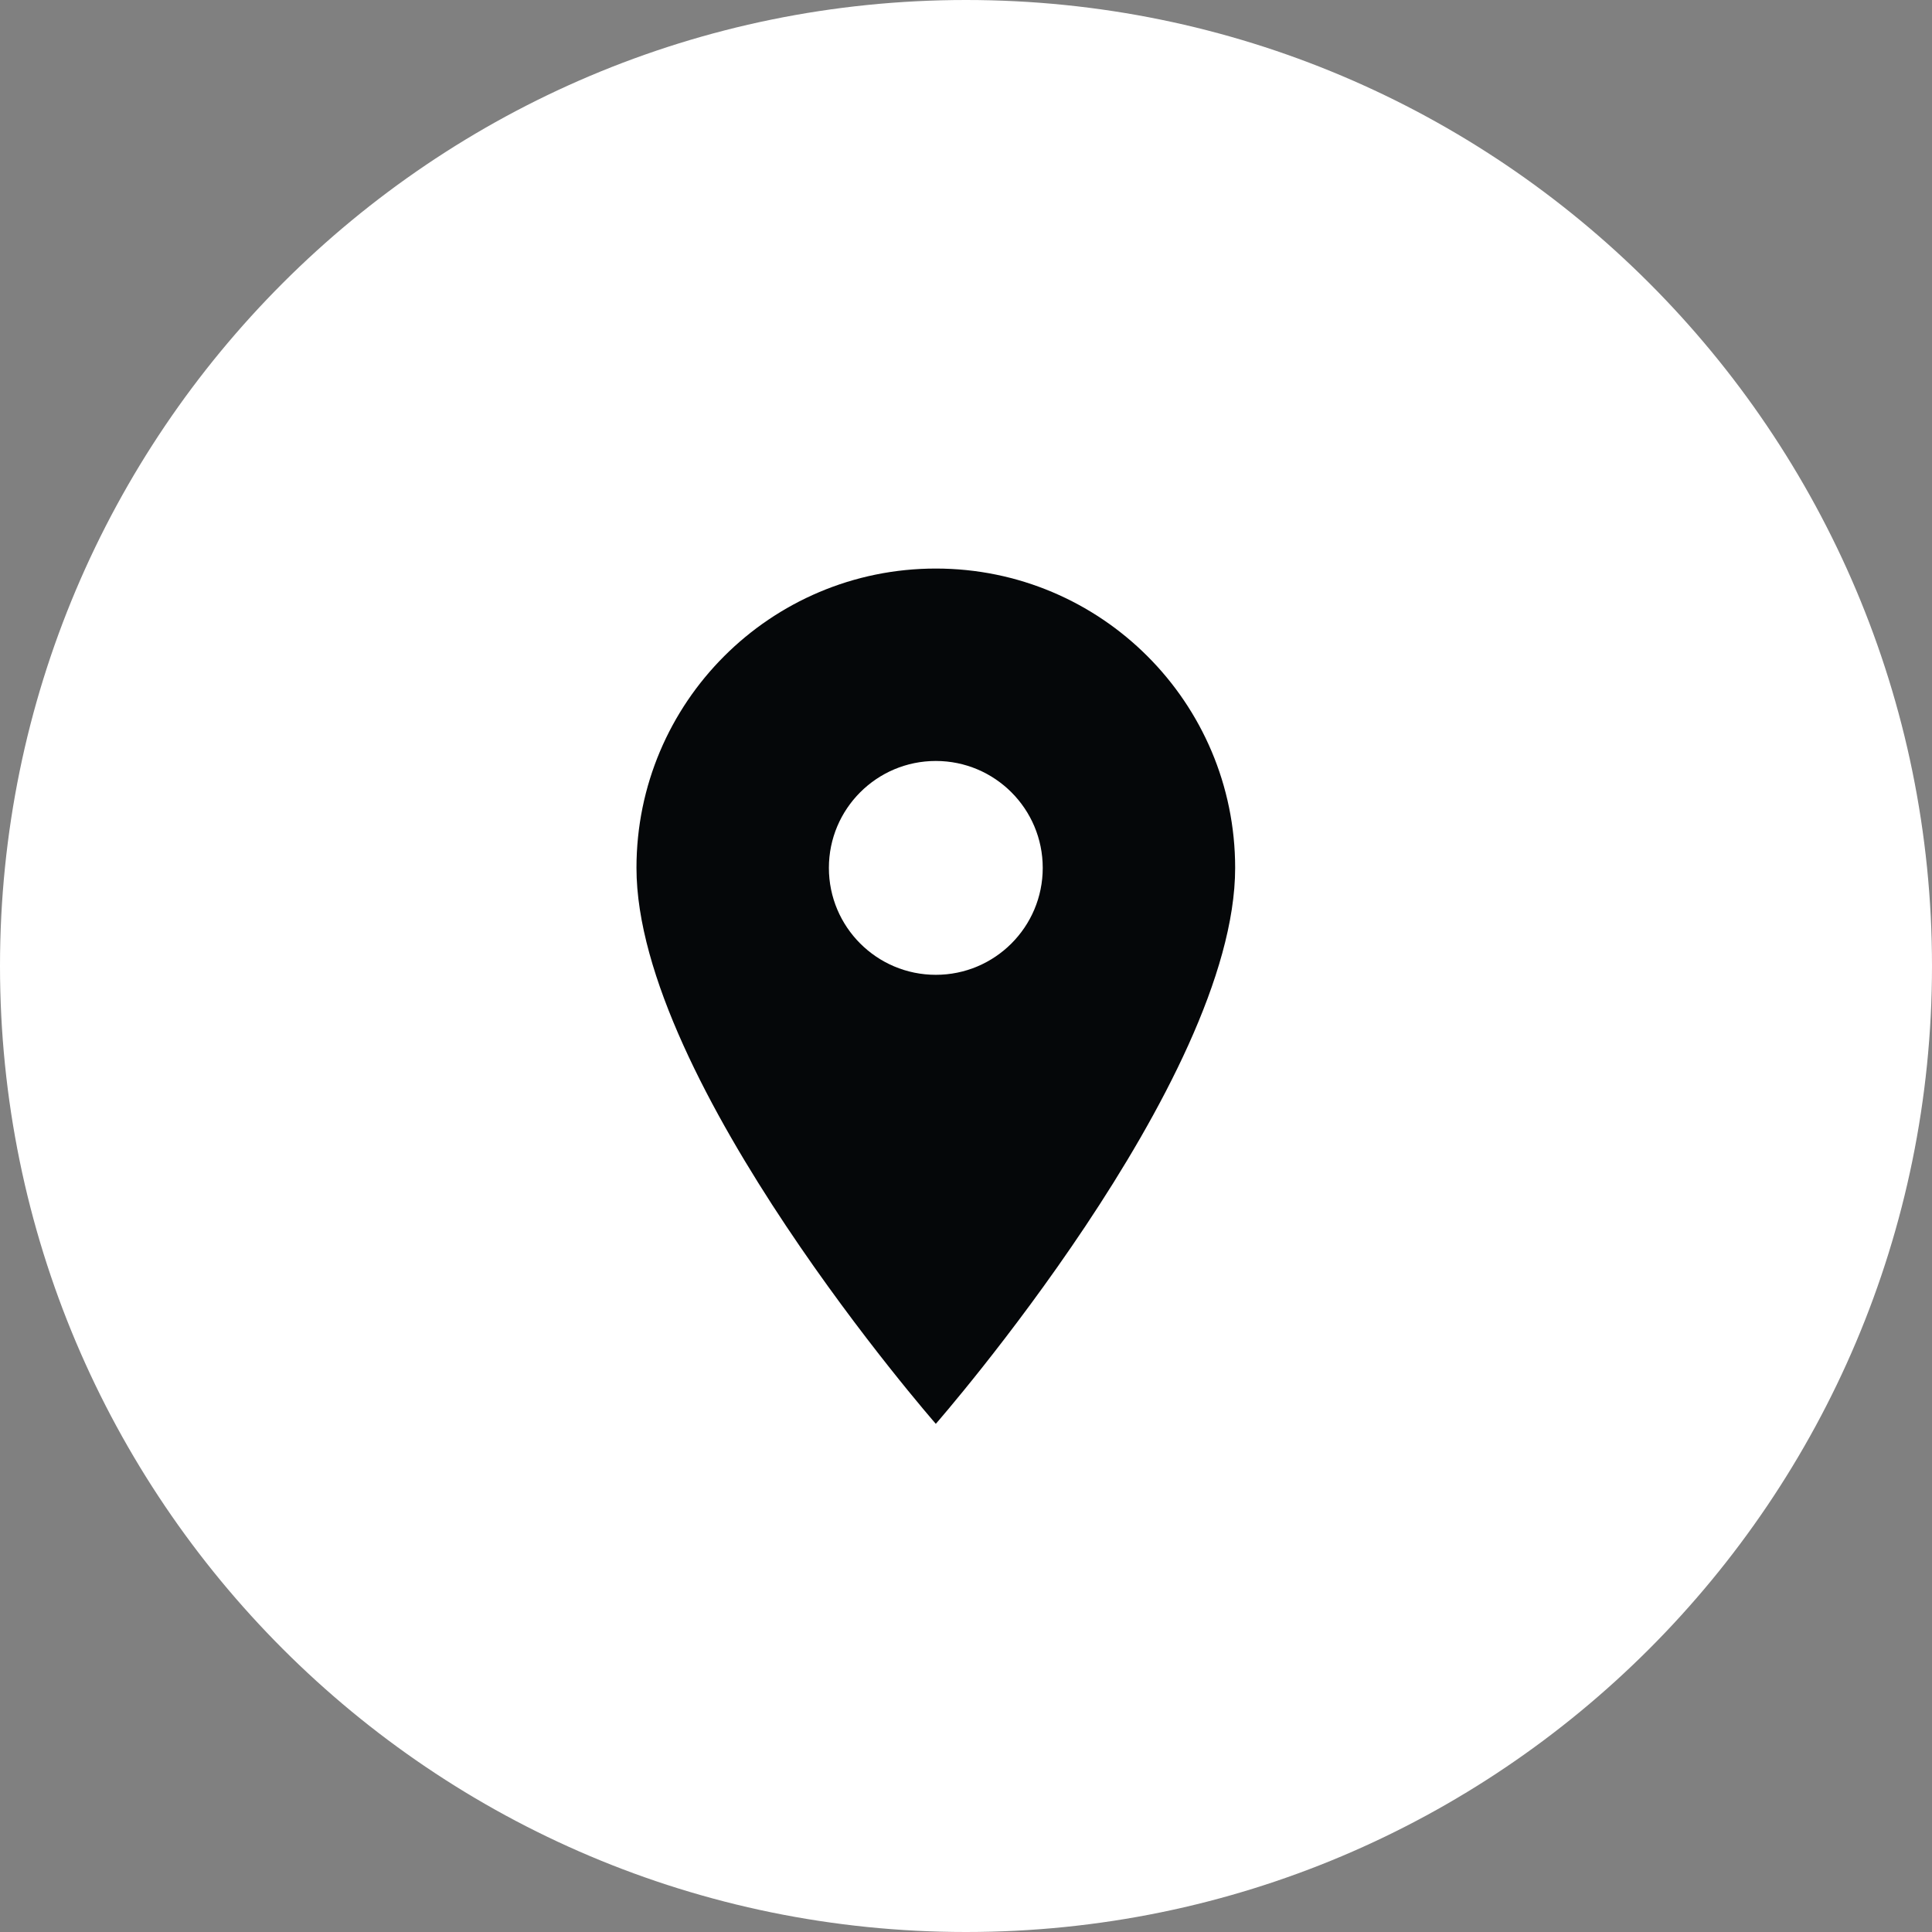
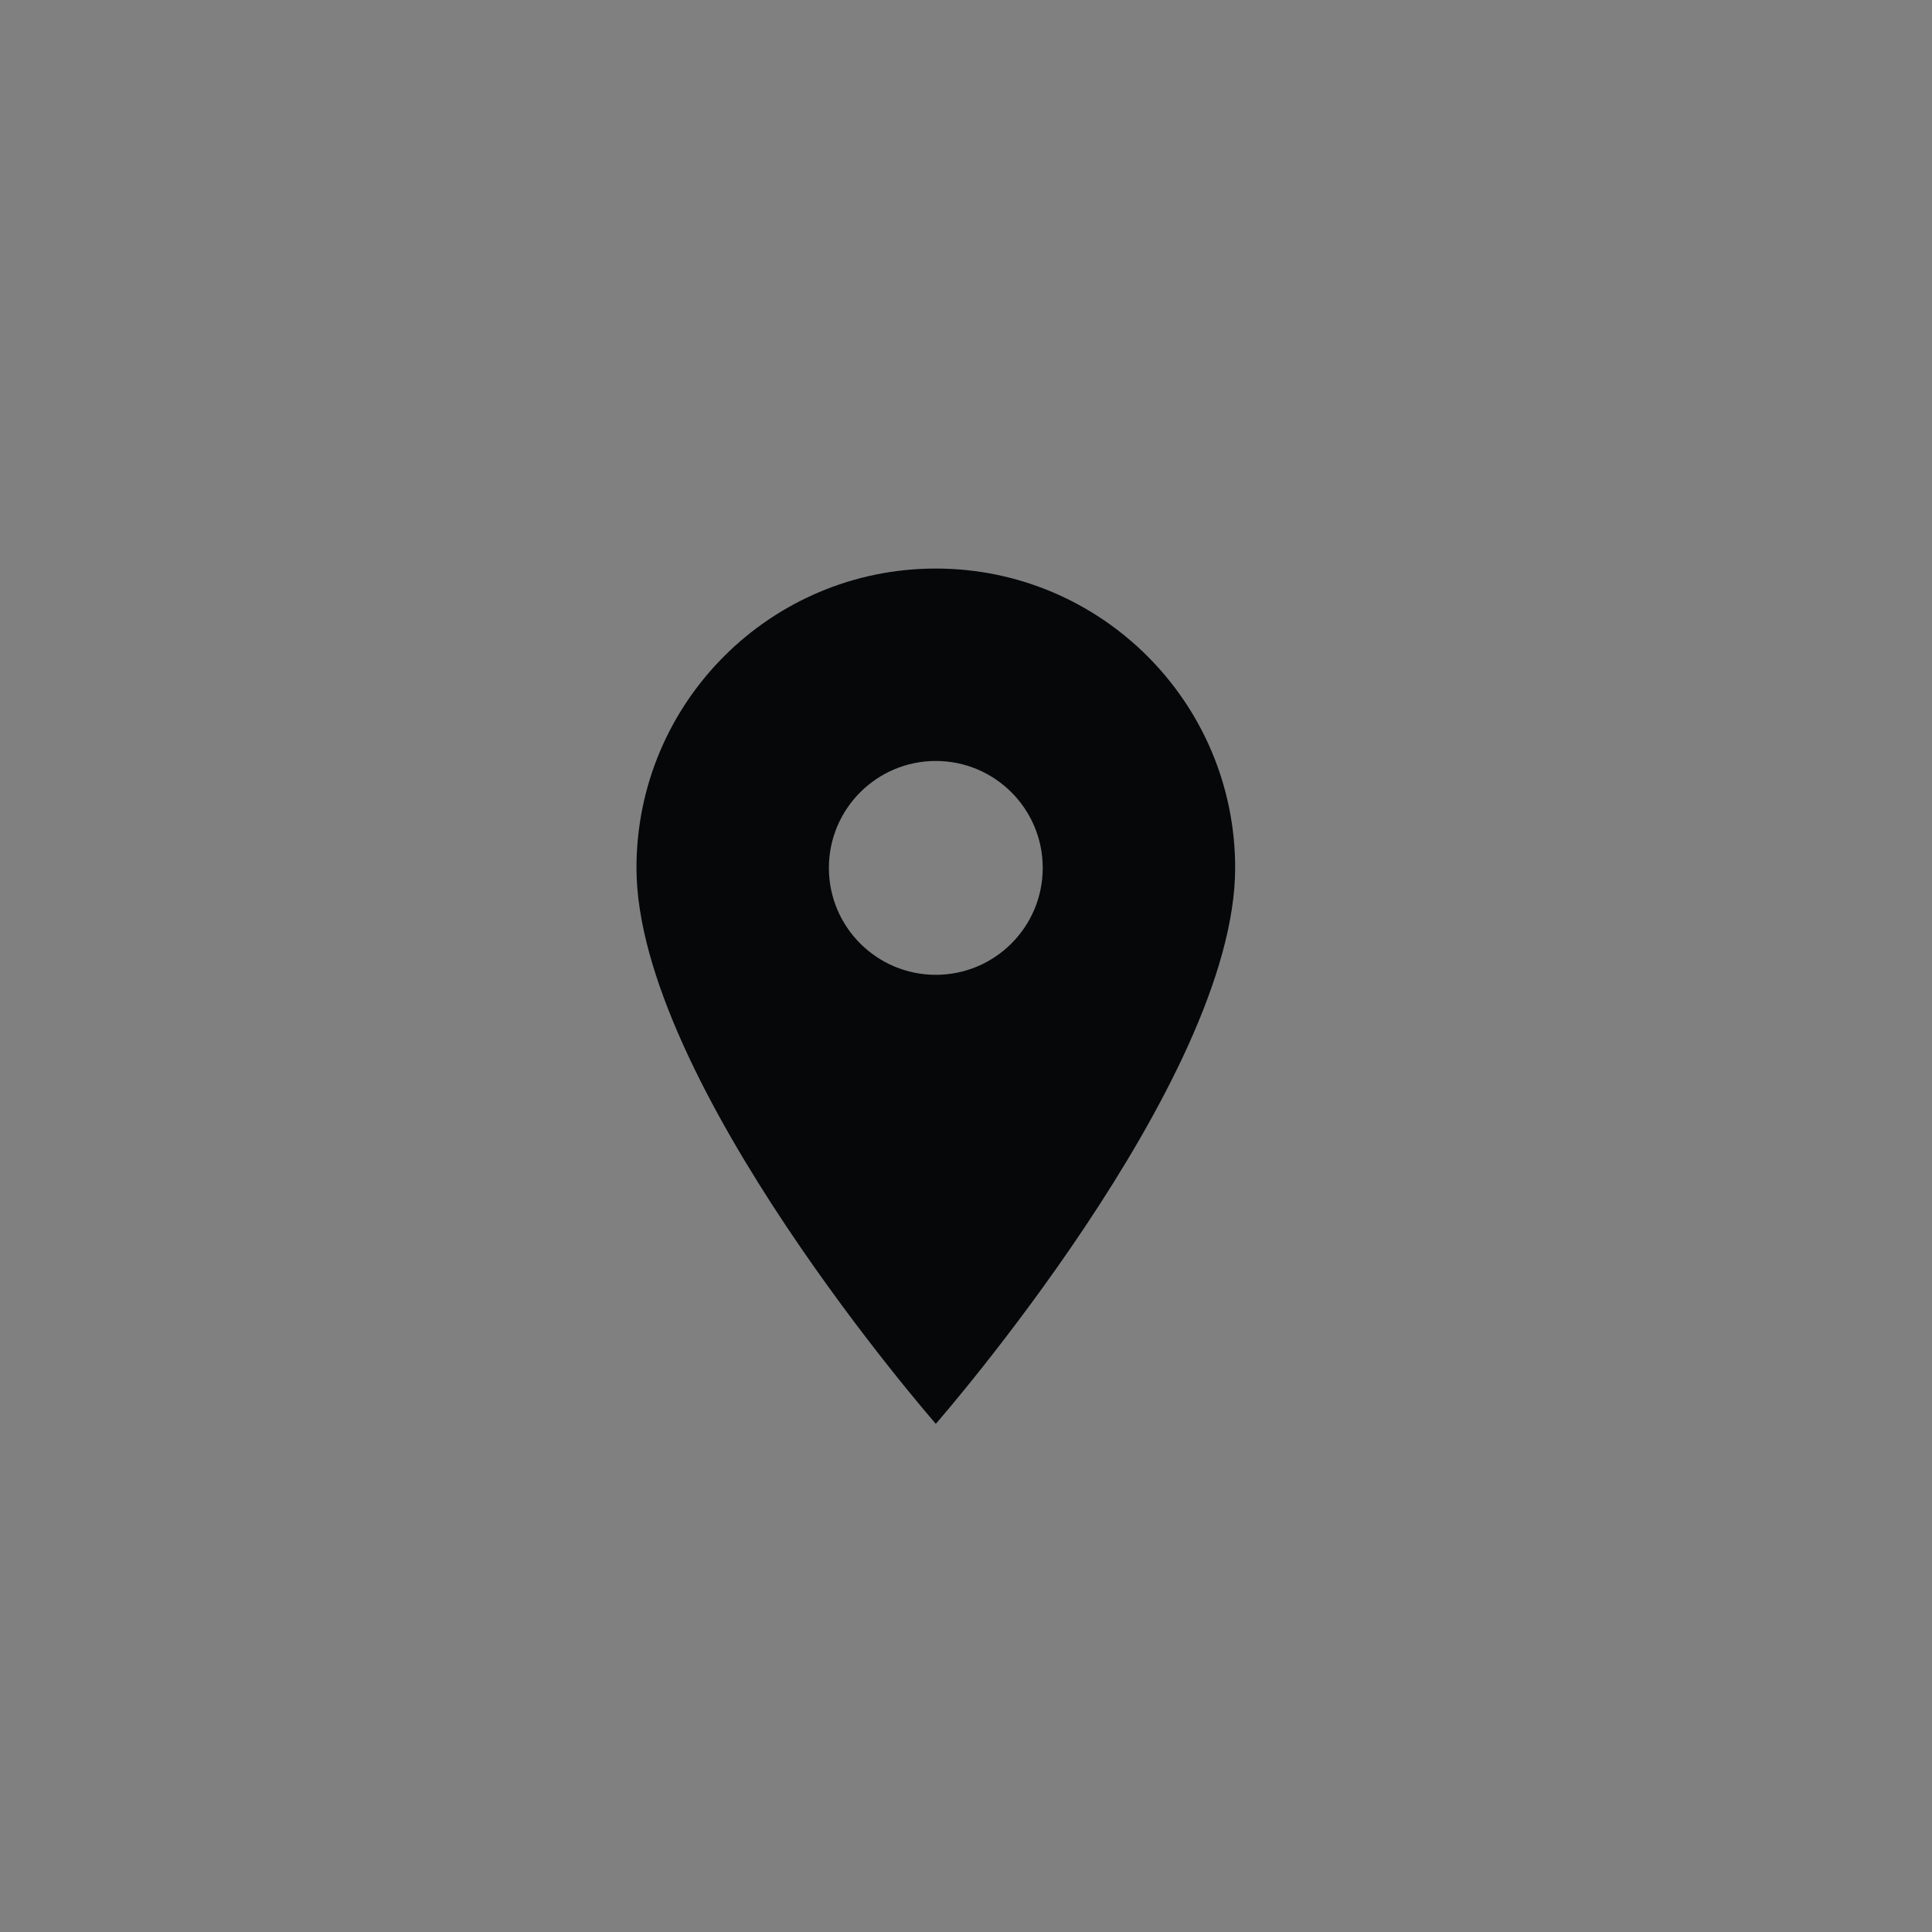
<svg xmlns="http://www.w3.org/2000/svg" width="32" height="32" viewBox="0 0 32 32" fill="none">
  <rect x="0" y="0" width="32" height="32" fill="#808080" stroke="none" />
-   <path d="M0 16C0 7.163 7.163 0 16 0C24.837 0 32 7.163 32 16C32 24.837 24.837 32 16 32C7.163 32 0 24.837 0 16Z" fill="white" />
  <path d="M15.5 9.417C12.761 9.417 10.542 11.637 10.542 14.375C10.542 17.917 15.5 23.583 15.5 23.583C15.5 23.583 20.458 17.917 20.458 14.375C20.458 11.637 18.238 9.417 15.5 9.417ZM15.5 16.146C14.522 16.146 13.729 15.353 13.729 14.375C13.729 13.397 14.522 12.604 15.5 12.604C16.478 12.604 17.271 13.397 17.271 14.375C17.271 15.353 16.478 16.146 15.5 16.146Z" fill="#050709" />
</svg>